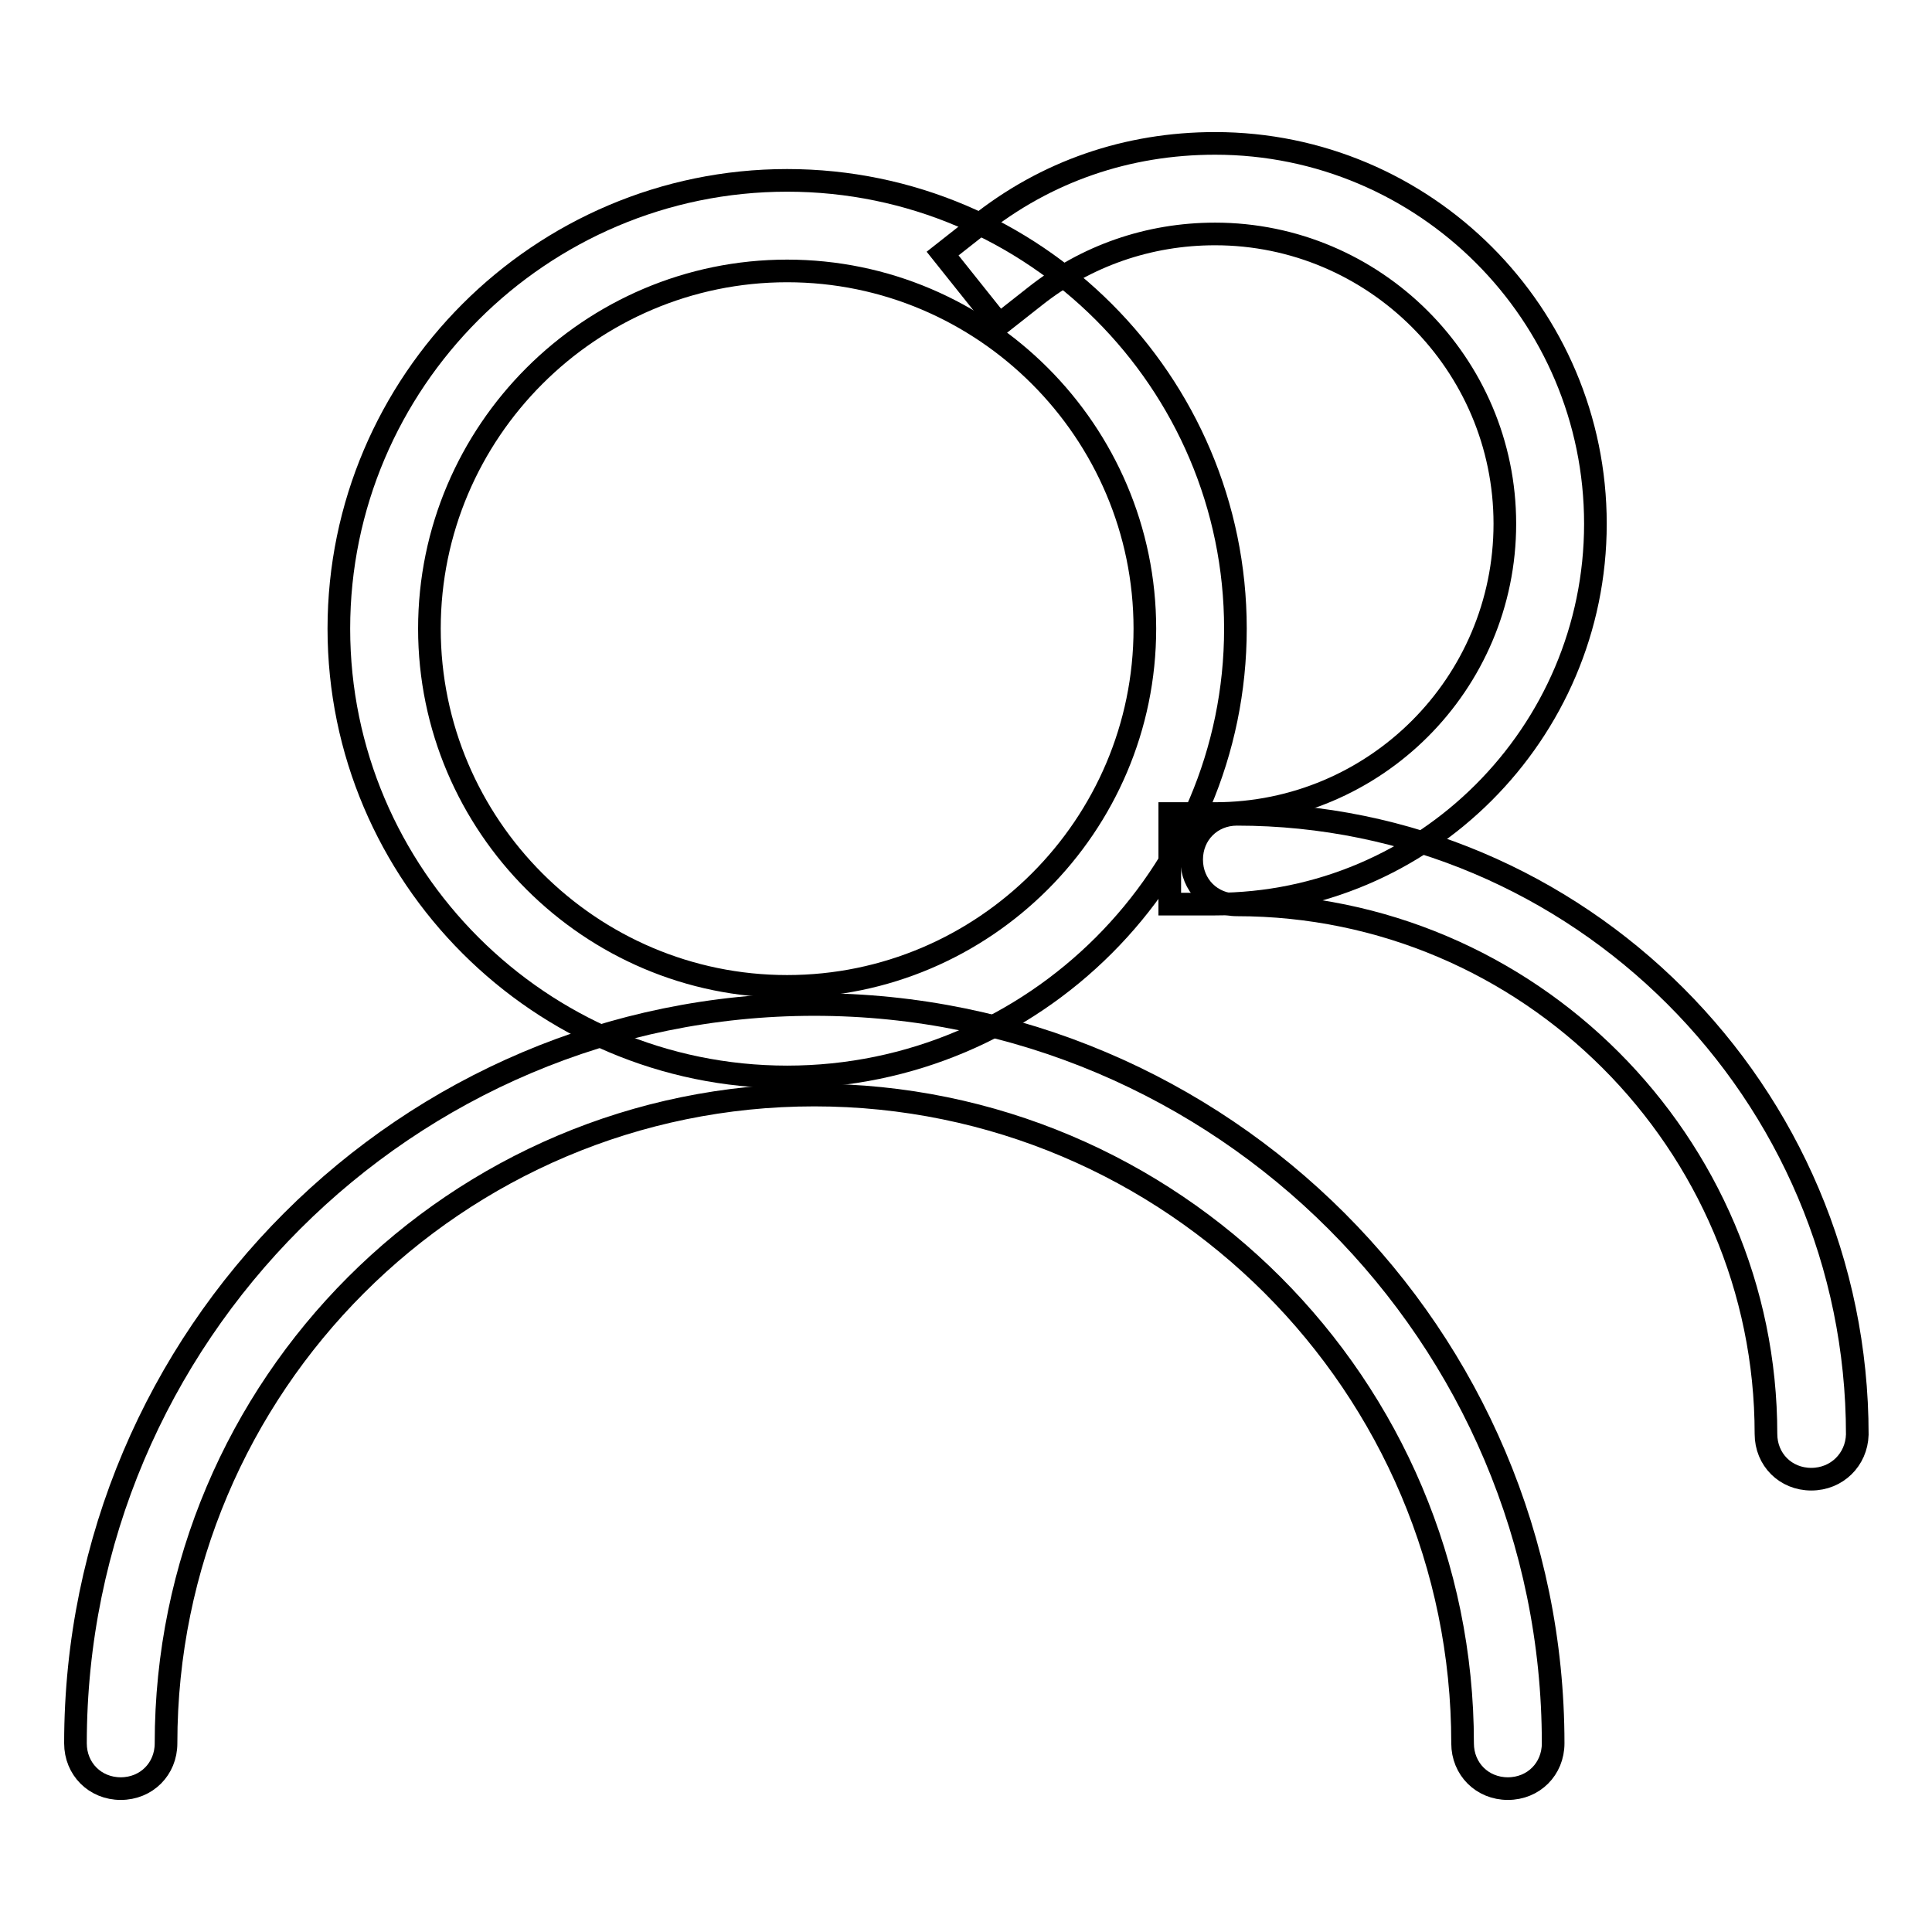
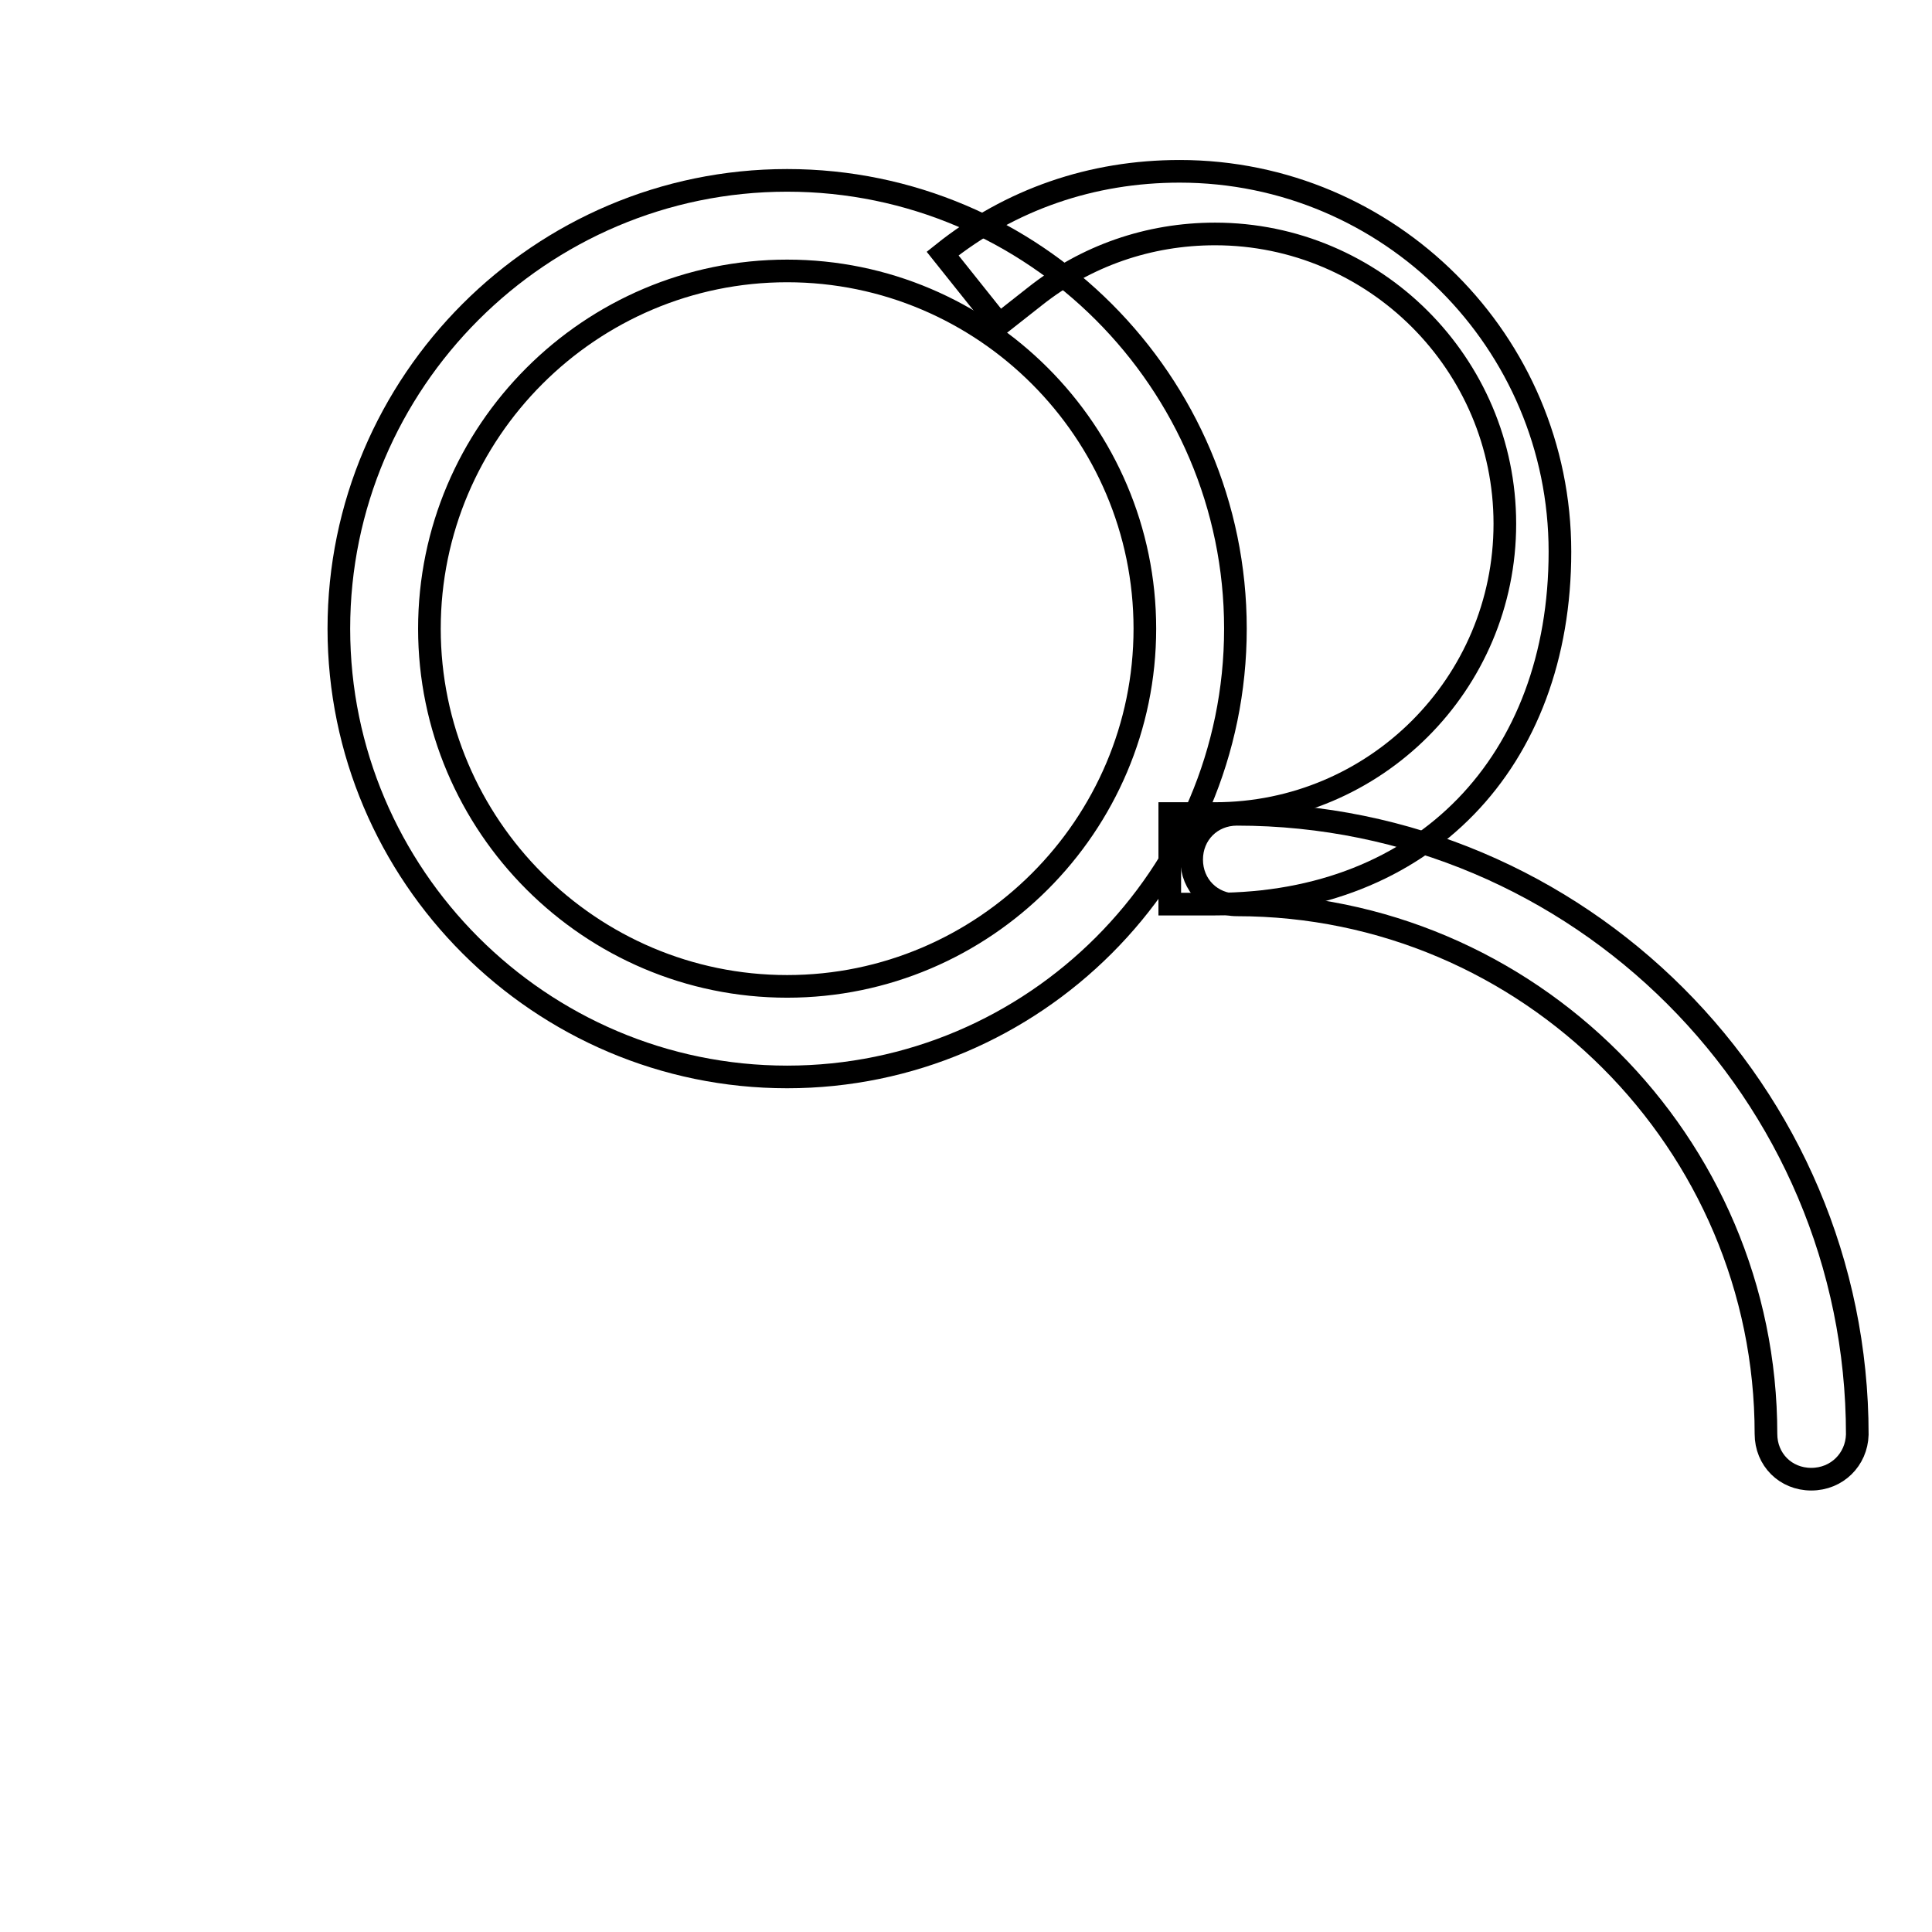
<svg xmlns="http://www.w3.org/2000/svg" version="1.1" x="0px" y="0px" viewBox="0 0 256 256" enable-background="new 0 0 256 256" xml:space="preserve">
  <g>
    <path stroke-width="3" fill-opacity="0" stroke="#000000" d="M104.3,142.7c-32.7,0-59.4-26.7-59.4-59.4c0-32.7,26.7-59.4,59.4-59.4s59.4,26.7,59.4,59.4 C163.7,116,137,142.7,104.3,142.7z M104.3,35.9c-26.1,0-47.4,21.3-47.4,47.4c0,26.1,21.3,47.4,47.4,47.4 c26.1,0,47.4-21.3,47.4-47.4C151.7,57.2,130.4,35.9,104.3,35.9z" />
-     <path stroke-width="3" fill-opacity="0" stroke="#000000" d="M199.8,237c-3.4,0-6-2.6-6-6c0-47.4-38.5-85.9-85.9-85.9C60.5,145.1,22,183.6,22,231c0,3.4-2.6,6-6,6 s-6-2.6-6-6c0-54,43.9-97.9,97.9-97.9s97.9,43.9,97.9,97.9C205.8,234.4,203.2,237,199.8,237L199.8,237z" />
-     <path stroke-width="3" fill-opacity="0" stroke="#000000" d="M161,119.8h-6v-12h6c21.2,0,38.4-17.2,38.4-38.4S182.1,31,161,31c-8.8,0-17.1,2.9-23.9,8.3l-4.7,3.7 l-7.5-9.4l4.7-3.7c9-7.2,19.8-10.9,31.4-10.9c27.8,0,50.4,22.6,50.4,50.4S188.7,119.8,161,119.8z" />
+     <path stroke-width="3" fill-opacity="0" stroke="#000000" d="M161,119.8h-6v-12h6c21.2,0,38.4-17.2,38.4-38.4S182.1,31,161,31c-8.8,0-17.1,2.9-23.9,8.3l-4.7,3.7 l-7.5-9.4c9-7.2,19.8-10.9,31.4-10.9c27.8,0,50.4,22.6,50.4,50.4S188.7,119.8,161,119.8z" />
    <path stroke-width="3" fill-opacity="0" stroke="#000000" d="M240,196c-3.4,0-6-2.6-6-6c0-38.6-31.5-70.1-70.1-70.1c-3.4,0-6-2.6-6-6c0-3.4,2.6-6,6-6 c45.3,0,82.2,36.8,82.2,82.2C246,193.4,243.4,196,240,196L240,196z" />
  </g>
</svg>